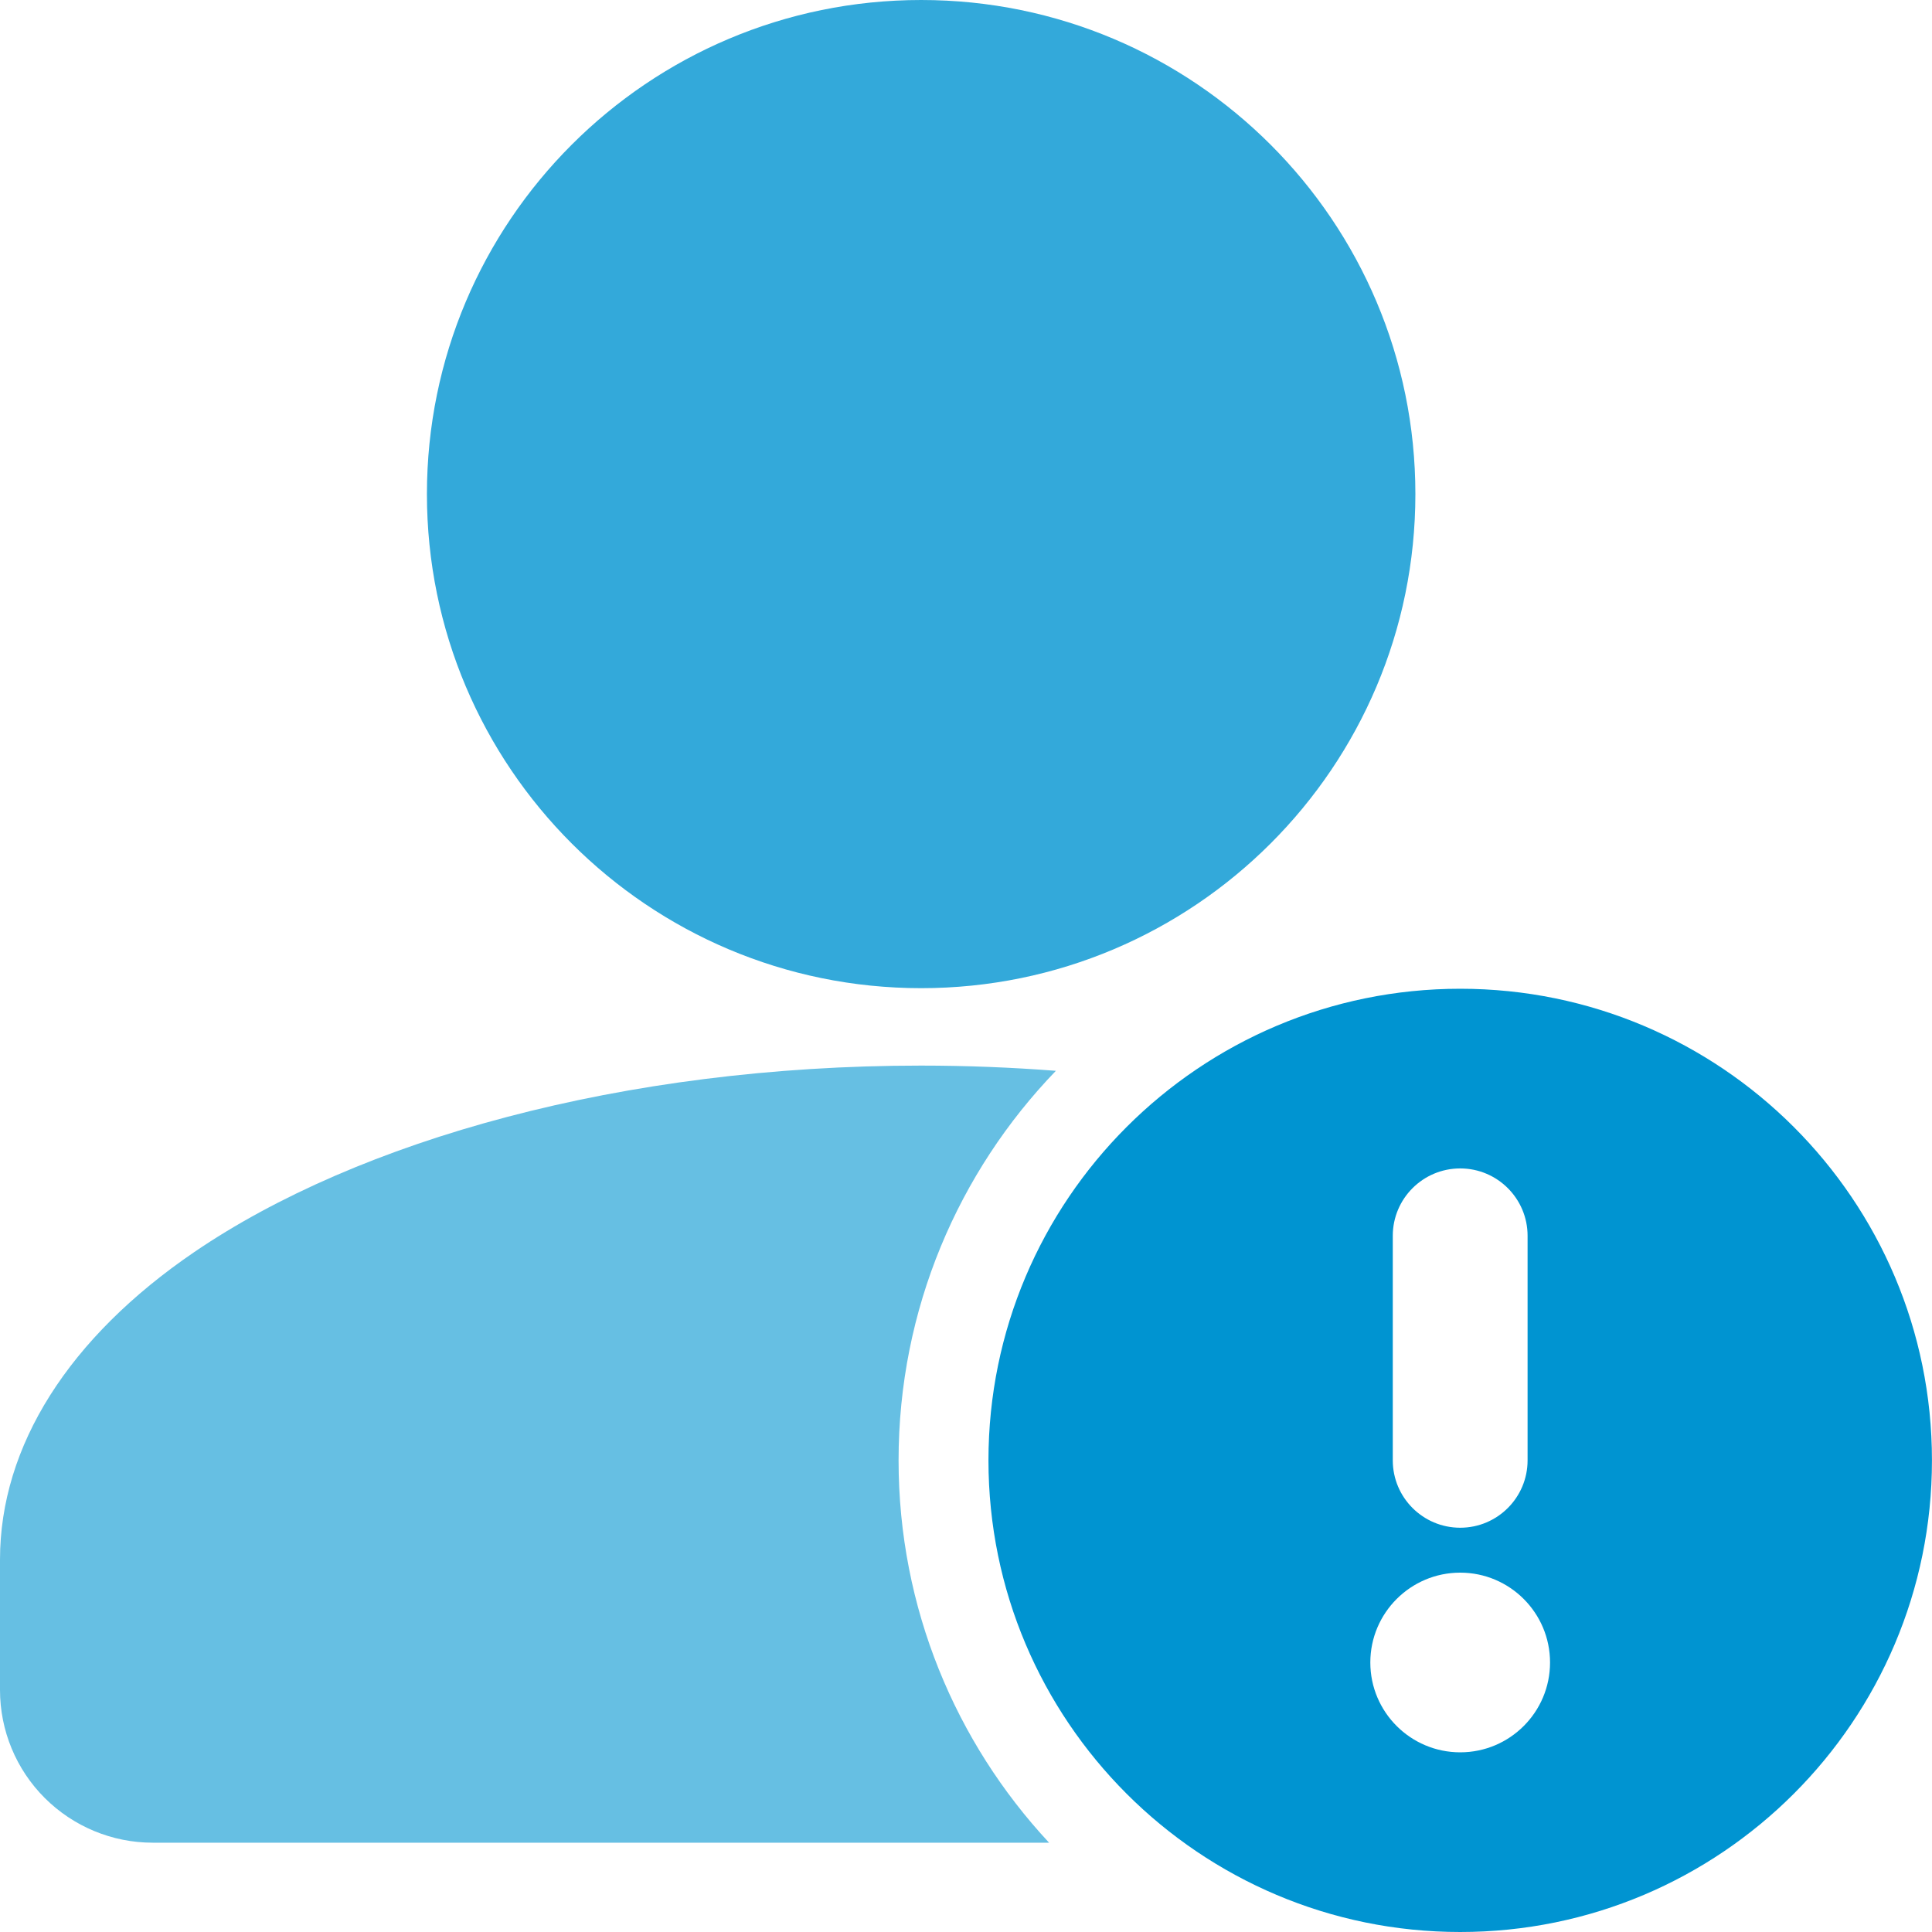
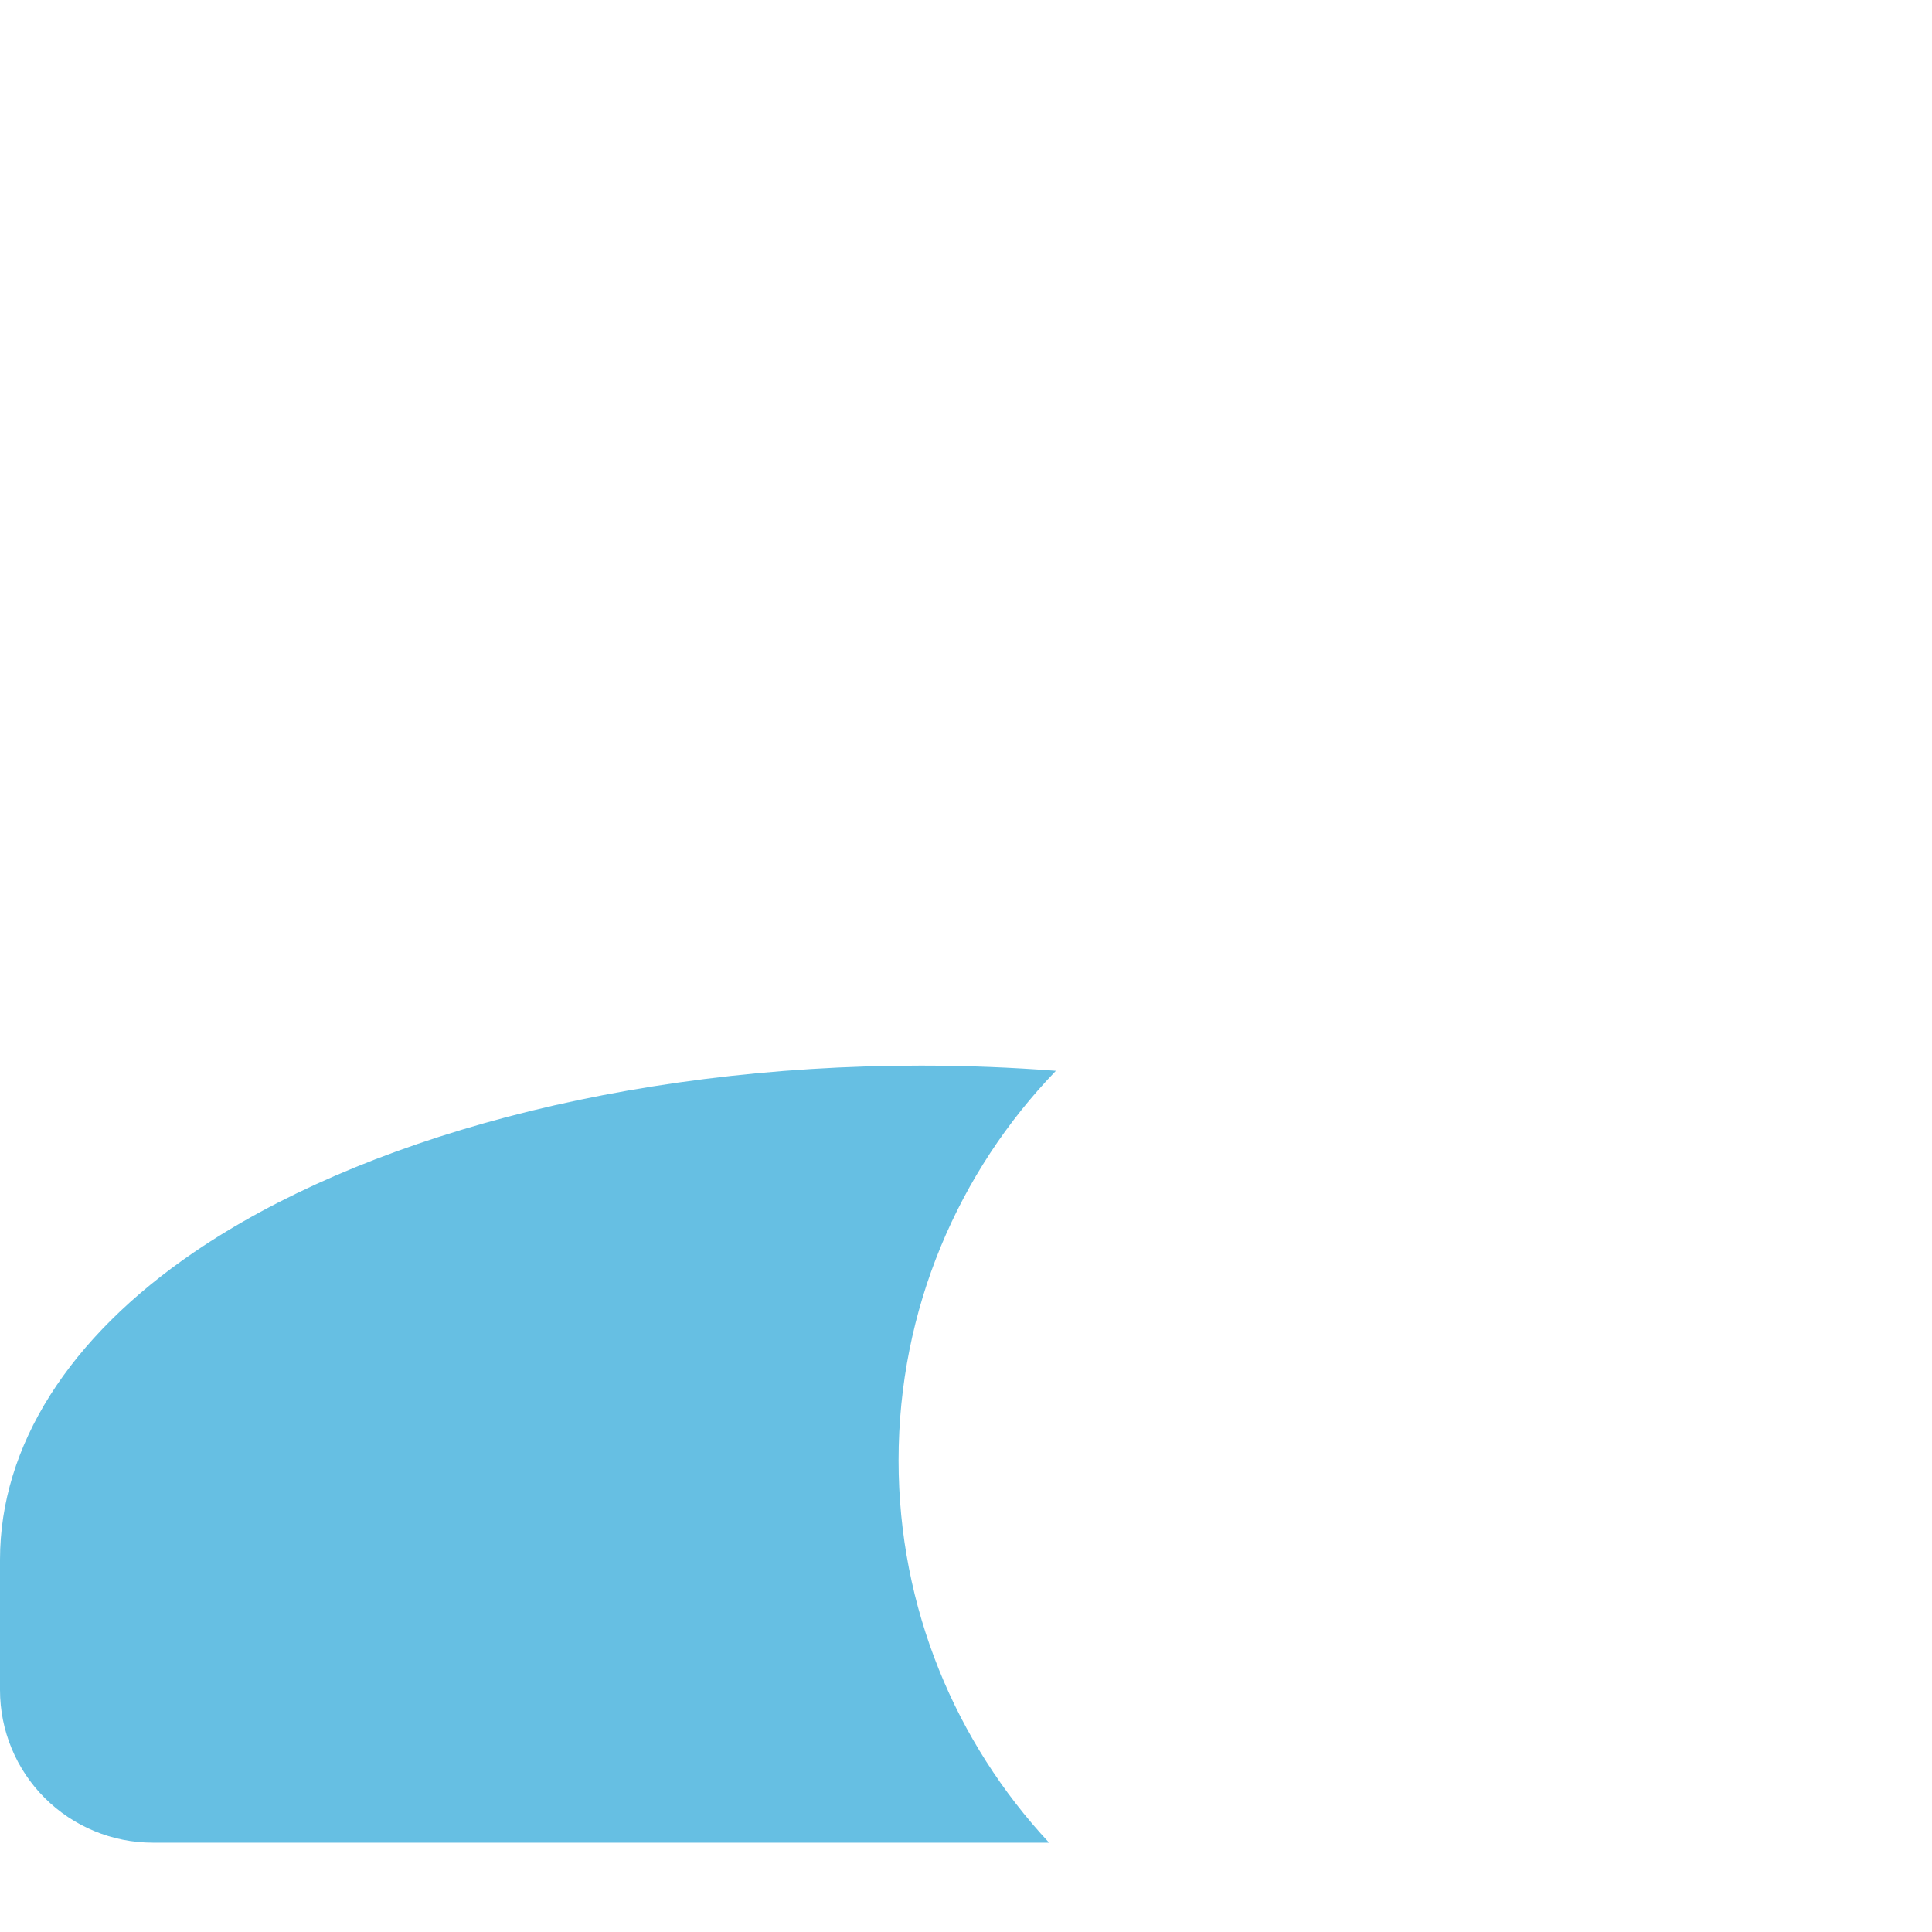
<svg xmlns="http://www.w3.org/2000/svg" width="40" height="40" viewBox="0 0 40 40" fill="none">
  <g clip-path="url(#clip0_2756_405)">
-     <path d="M19.072 20.459C24.723 20.459 29.304 15.879 29.304 10.23C29.304 4.58 24.723 0 19.072 0C13.421 0 8.839 4.58 8.839 10.23C8.839 15.879 13.421 20.459 19.072 20.459Z" fill="#33A9DA" />
    <path fill-rule="evenodd" clip-rule="evenodd" d="M21.72 38.151C19.787 36.075 18.604 33.293 18.604 30.235C18.604 27.105 19.844 24.261 21.861 22.17C20.95 22.1 20.017 22.062 19.069 22.062C12.888 22.062 7.417 23.608 4.02 25.924C1.428 27.691 -0 29.936 -0 32.292V34.989C-0 35.828 0.333 36.633 0.926 37.225C1.52 37.818 2.323 38.151 3.162 38.151H21.72Z" fill="#66BFE3" />
-     <path fill-rule="evenodd" clip-rule="evenodd" d="M30.232 20.471C24.84 20.471 20.465 24.845 20.465 30.235C20.465 35.626 24.84 40 30.232 40C35.623 40 39.999 35.626 39.999 30.235C39.999 24.845 35.623 20.471 30.232 20.471ZM30.232 36.28C29.205 36.28 28.371 35.447 28.371 34.42C28.371 33.394 29.205 32.56 30.232 32.56C31.259 32.56 32.092 33.394 32.092 34.42C32.092 35.447 31.259 36.28 30.232 36.28ZM31.627 30.235V25.586C31.627 24.816 31.002 24.191 30.232 24.191C29.461 24.191 28.836 24.816 28.836 25.586V30.235C28.836 31.005 29.461 31.63 30.232 31.63C31.002 31.63 31.627 31.005 31.627 30.235Z" fill="#0094D1" />
  </g>
  <defs>
    <clipPath id="clip0_2756_405">
      <rect width="39.999" height="40" fill="white" transform="translate(-0)" />
    </clipPath>
  </defs>
</svg>